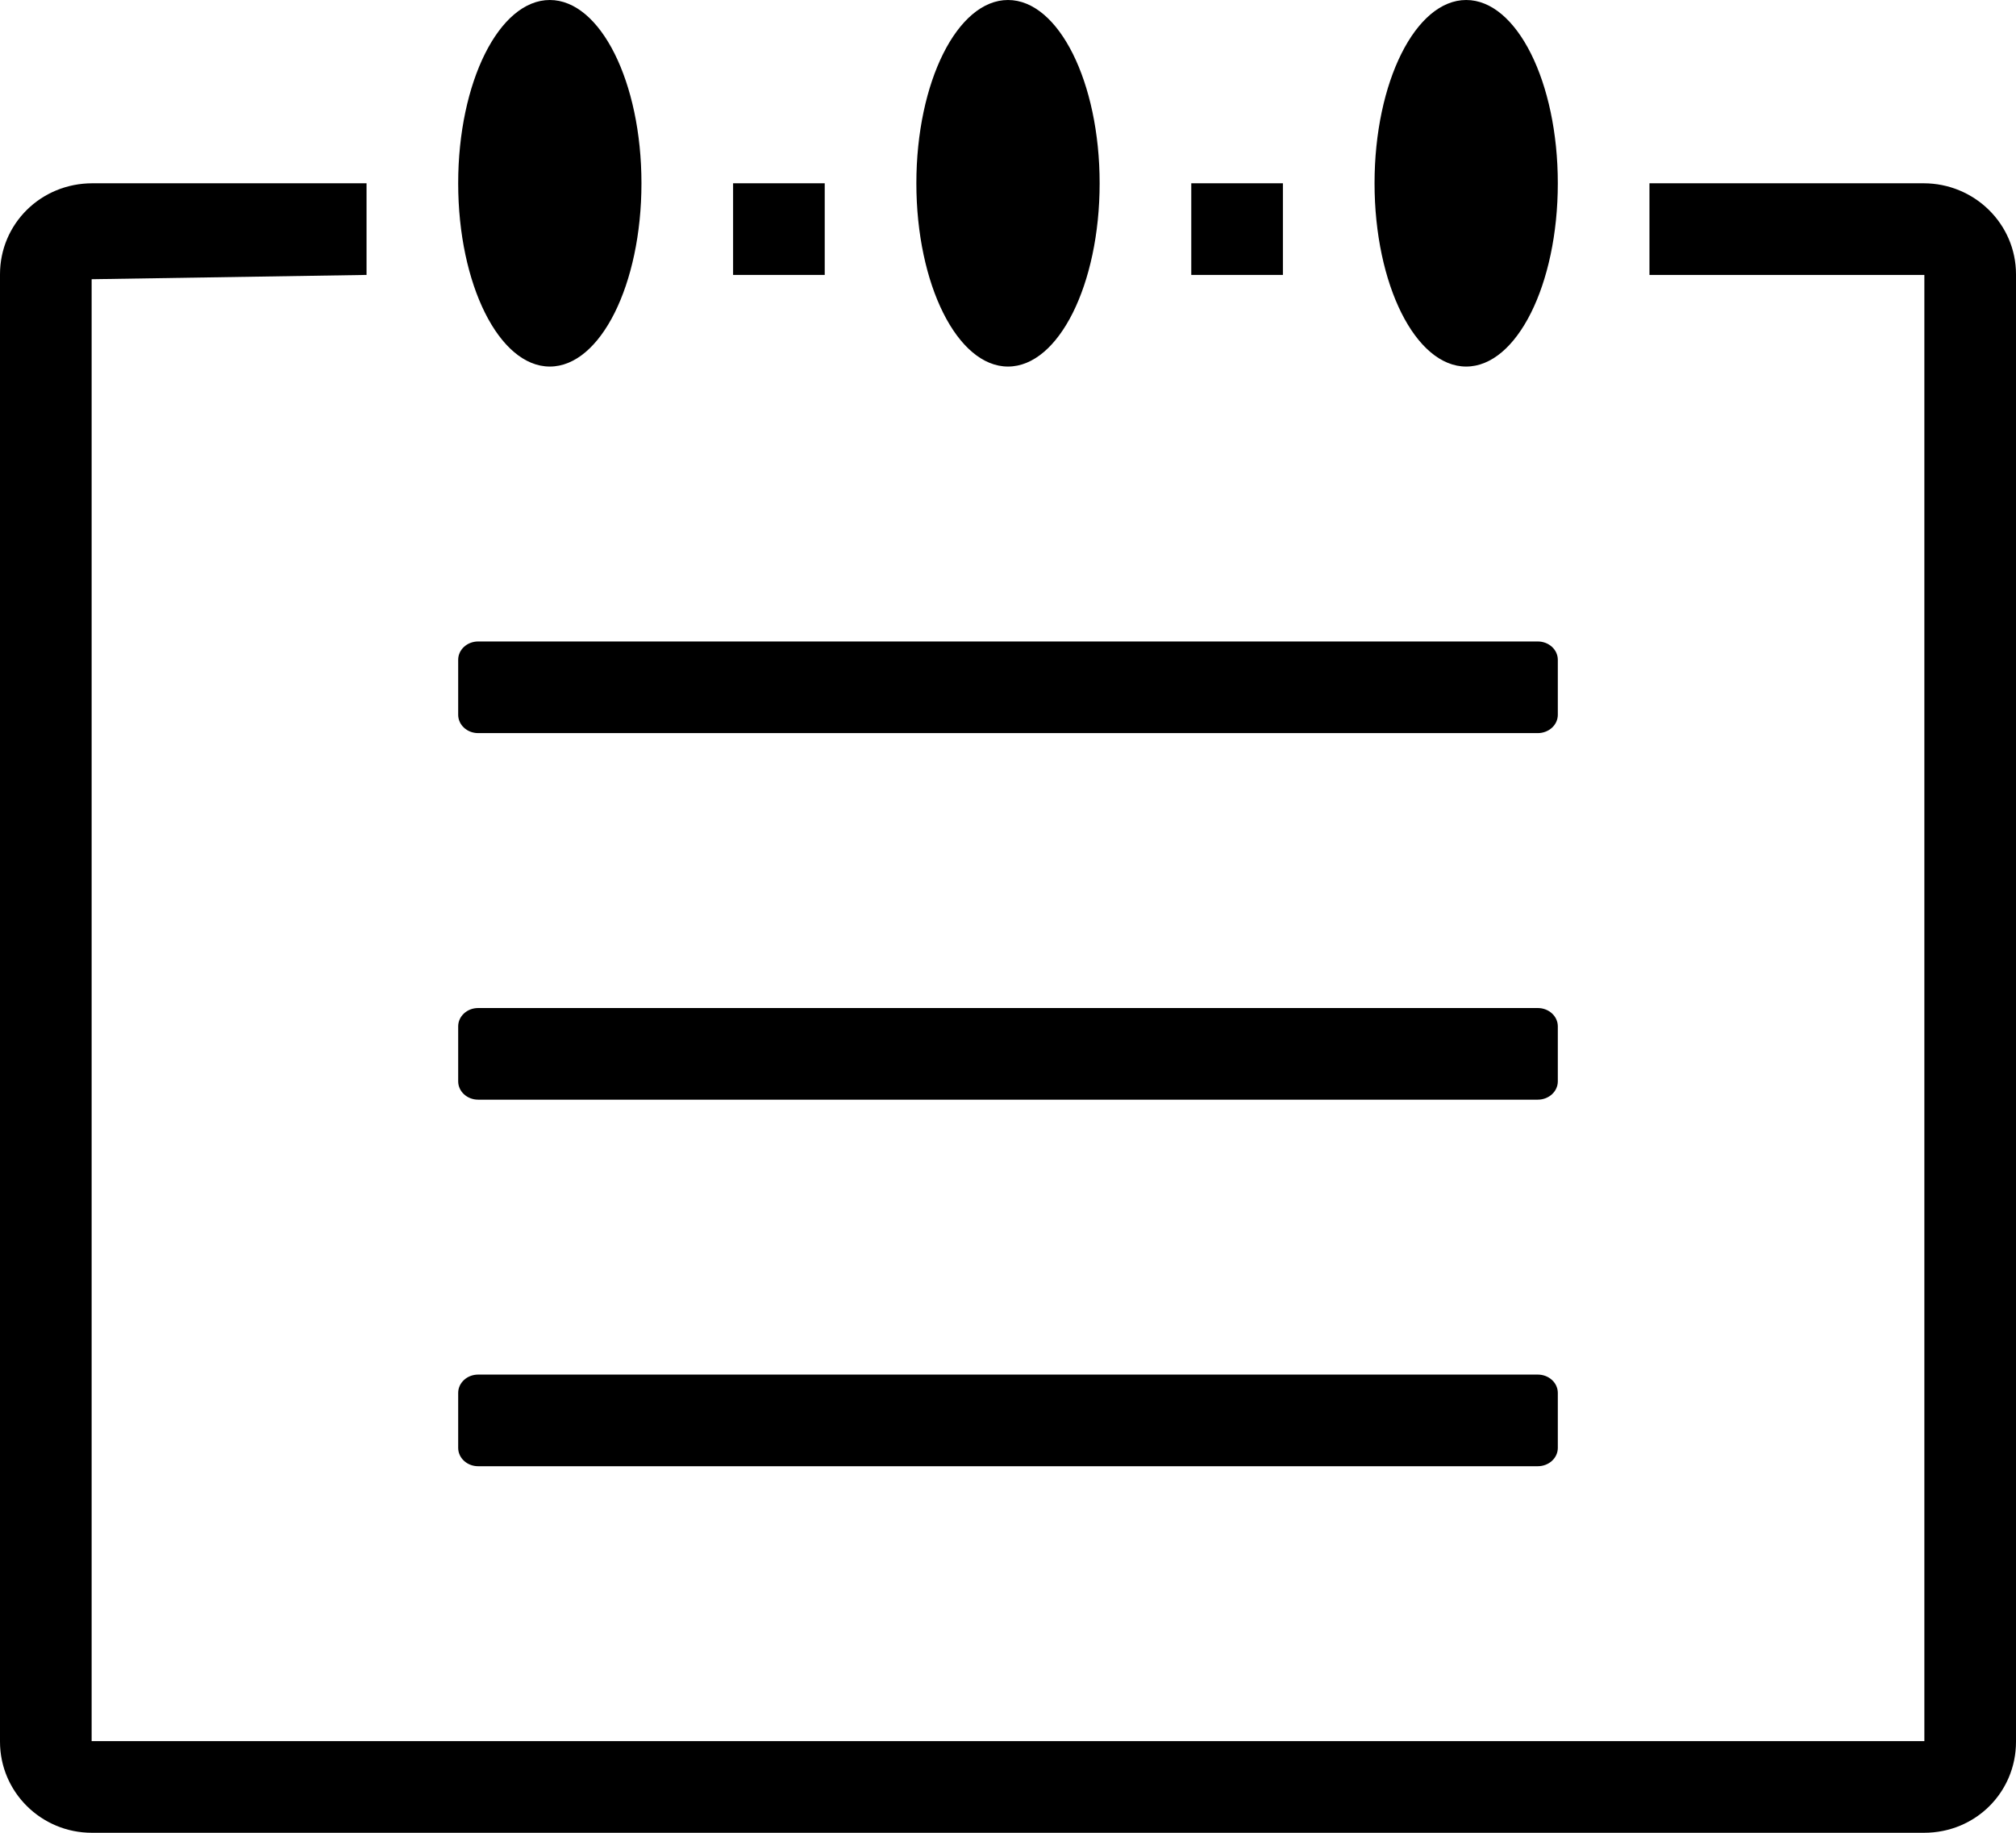
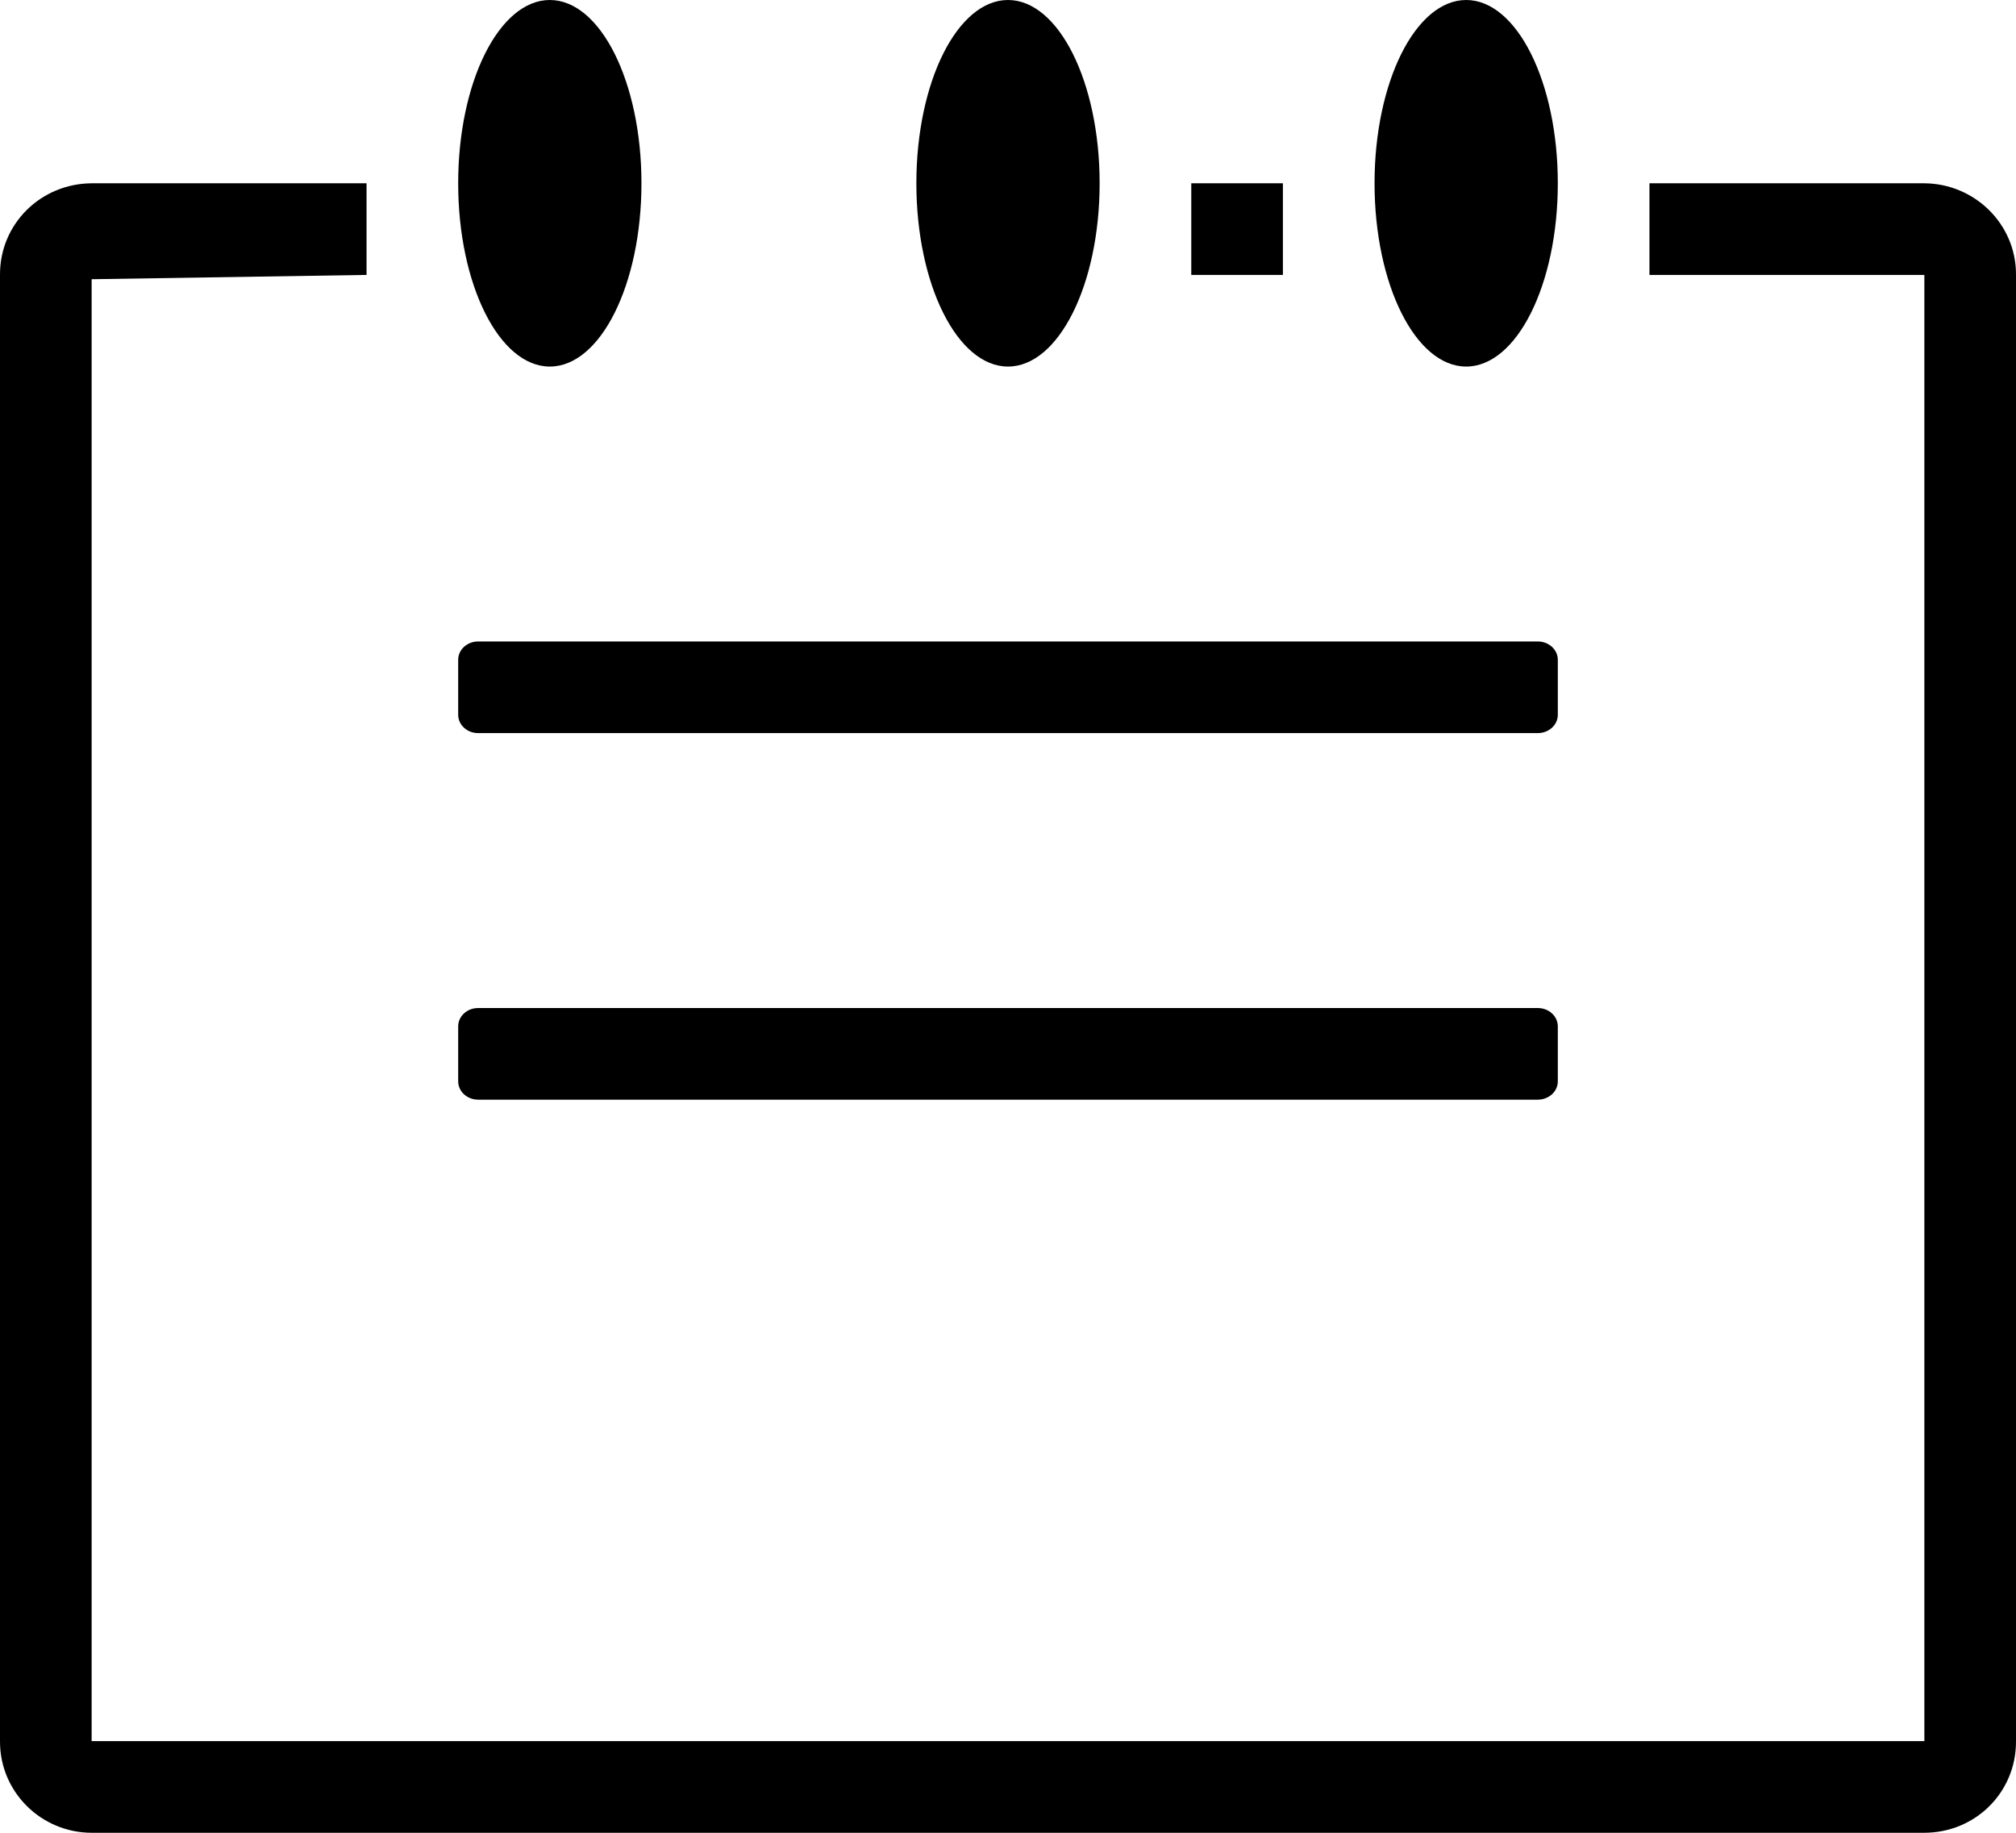
<svg xmlns="http://www.w3.org/2000/svg" version="1.1" id="Capa_1" x="0px" y="0px" viewBox="0 0 22 20" style="enable-background:new 0 0 22 20;" xml:space="preserve">
  <g>
    <path style="fill-rule:evenodd;clip-rule:evenodd;" d="M5,7.8C5,7.91,5.097,8,5.218,8h11.563C16.902,8,17,7.911,17,7.8V7.2    C17,7.09,16.903,7,16.781,7H5.218C5.098,7,5,7.089,5,7.2V7.8z" />
-     <path style="fill-rule:evenodd;clip-rule:evenodd;" d="M5,15.8C5,15.91,5.097,16,5.218,16h11.563C16.902,16,17,15.911,17,15.8v-0.6    c0-0.11-0.097-0.2-0.219-0.2H5.218C5.098,15,5,15.089,5,15.2V15.8z" />
    <path style="fill-rule:evenodd;clip-rule:evenodd;" d="M4,3V2H1.009C0.443,2,0,2.445,0,2.993v16.013C0,19.555,0.449,20,1.002,20    h19.995C21.561,20,22,19.555,22,19.007V2.993C22,2.445,21.548,2,20.991,2H18v1h3v16H1V3.047L4,3z" />
-     <rect x="8" y="2" style="fill-rule:evenodd;clip-rule:evenodd;" width="1" height="1" />
    <ellipse style="fill-rule:evenodd;clip-rule:evenodd;" cx="6" cy="2" rx="1" ry="2" />
    <path style="fill-rule:evenodd;clip-rule:evenodd;" d="M5,11.8C5,11.91,5.097,12,5.218,12h11.563C16.902,12,17,11.911,17,11.8v-0.6    c0-0.11-0.097-0.2-0.219-0.2H5.218C5.098,11,5,11.089,5,11.2V11.8z" />
    <ellipse style="fill-rule:evenodd;clip-rule:evenodd;" cx="11" cy="2" rx="1" ry="2" />
    <ellipse style="fill-rule:evenodd;clip-rule:evenodd;" cx="16" cy="2" rx="1" ry="2" />
    <rect x="13" y="2" style="fill-rule:evenodd;clip-rule:evenodd;" width="1" height="1" />
  </g>
  <g>

</g>
  <g>

</g>
  <g>

</g>
  <g>

</g>
  <g>

</g>
  <g>

</g>
  <g>

</g>
  <g>

</g>
  <g>

</g>
  <g>

</g>
  <g>

</g>
  <g>

</g>
  <g>

</g>
  <g>

</g>
  <g>

</g>
</svg>